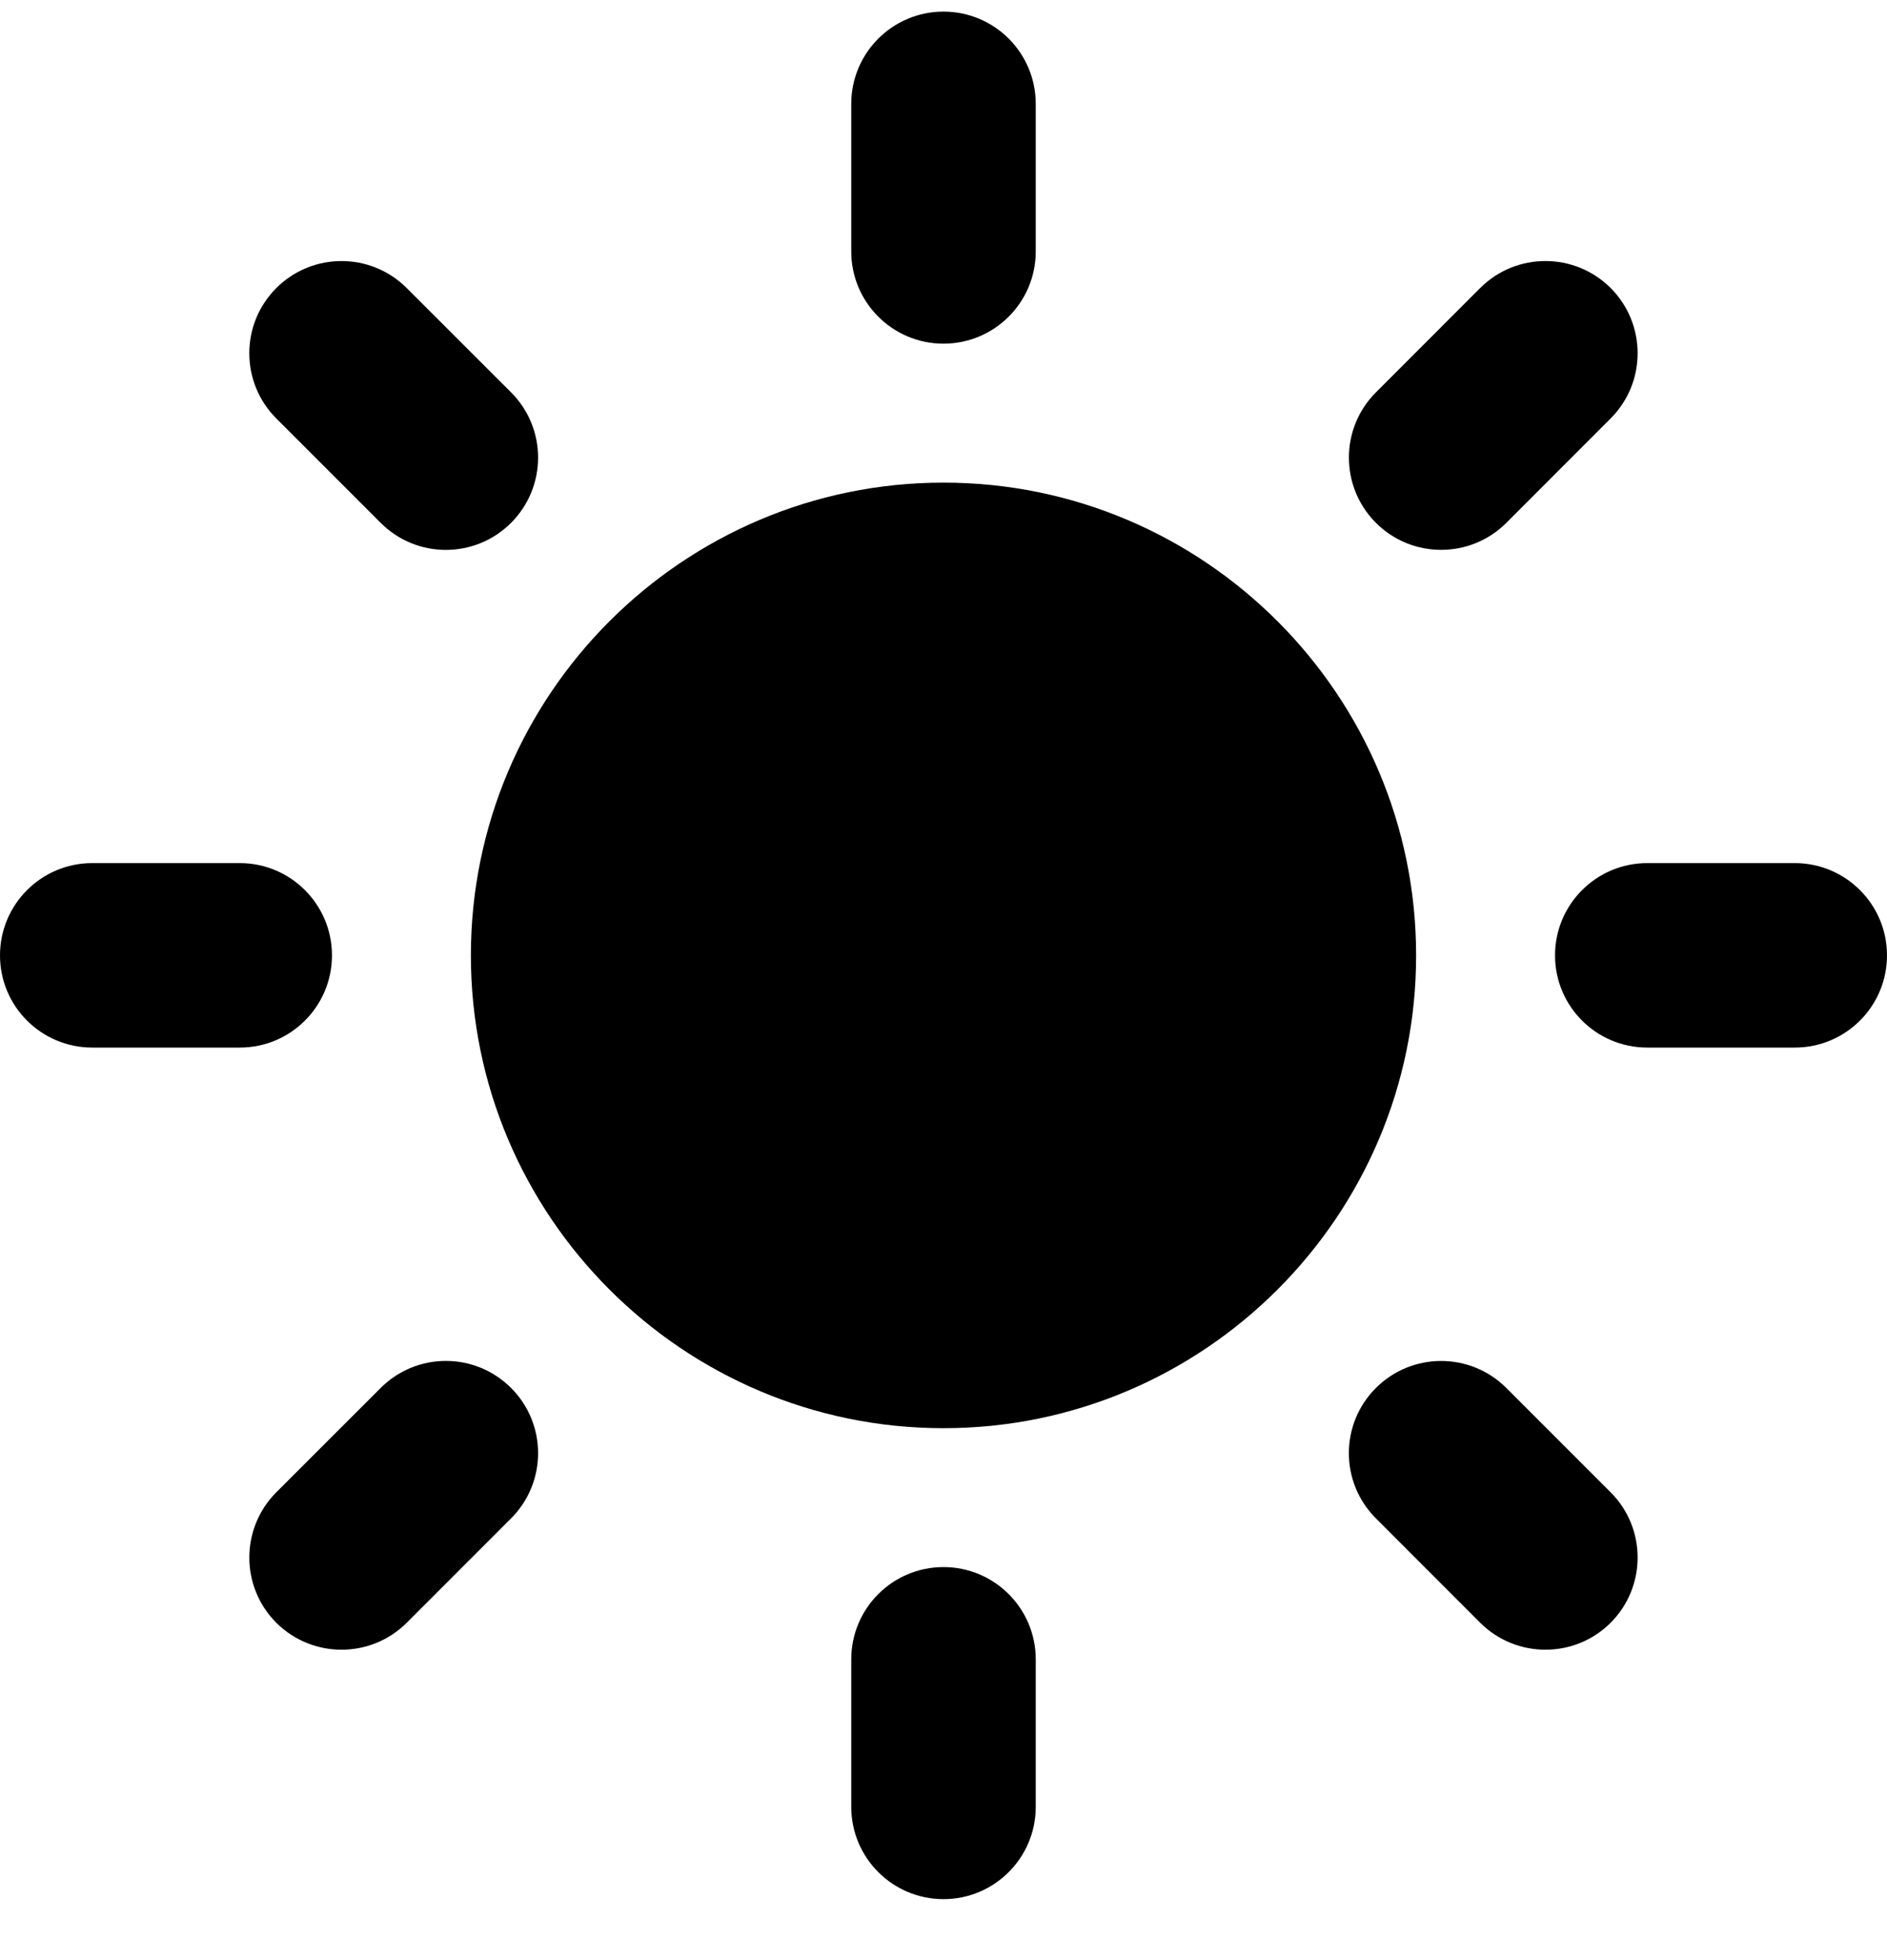
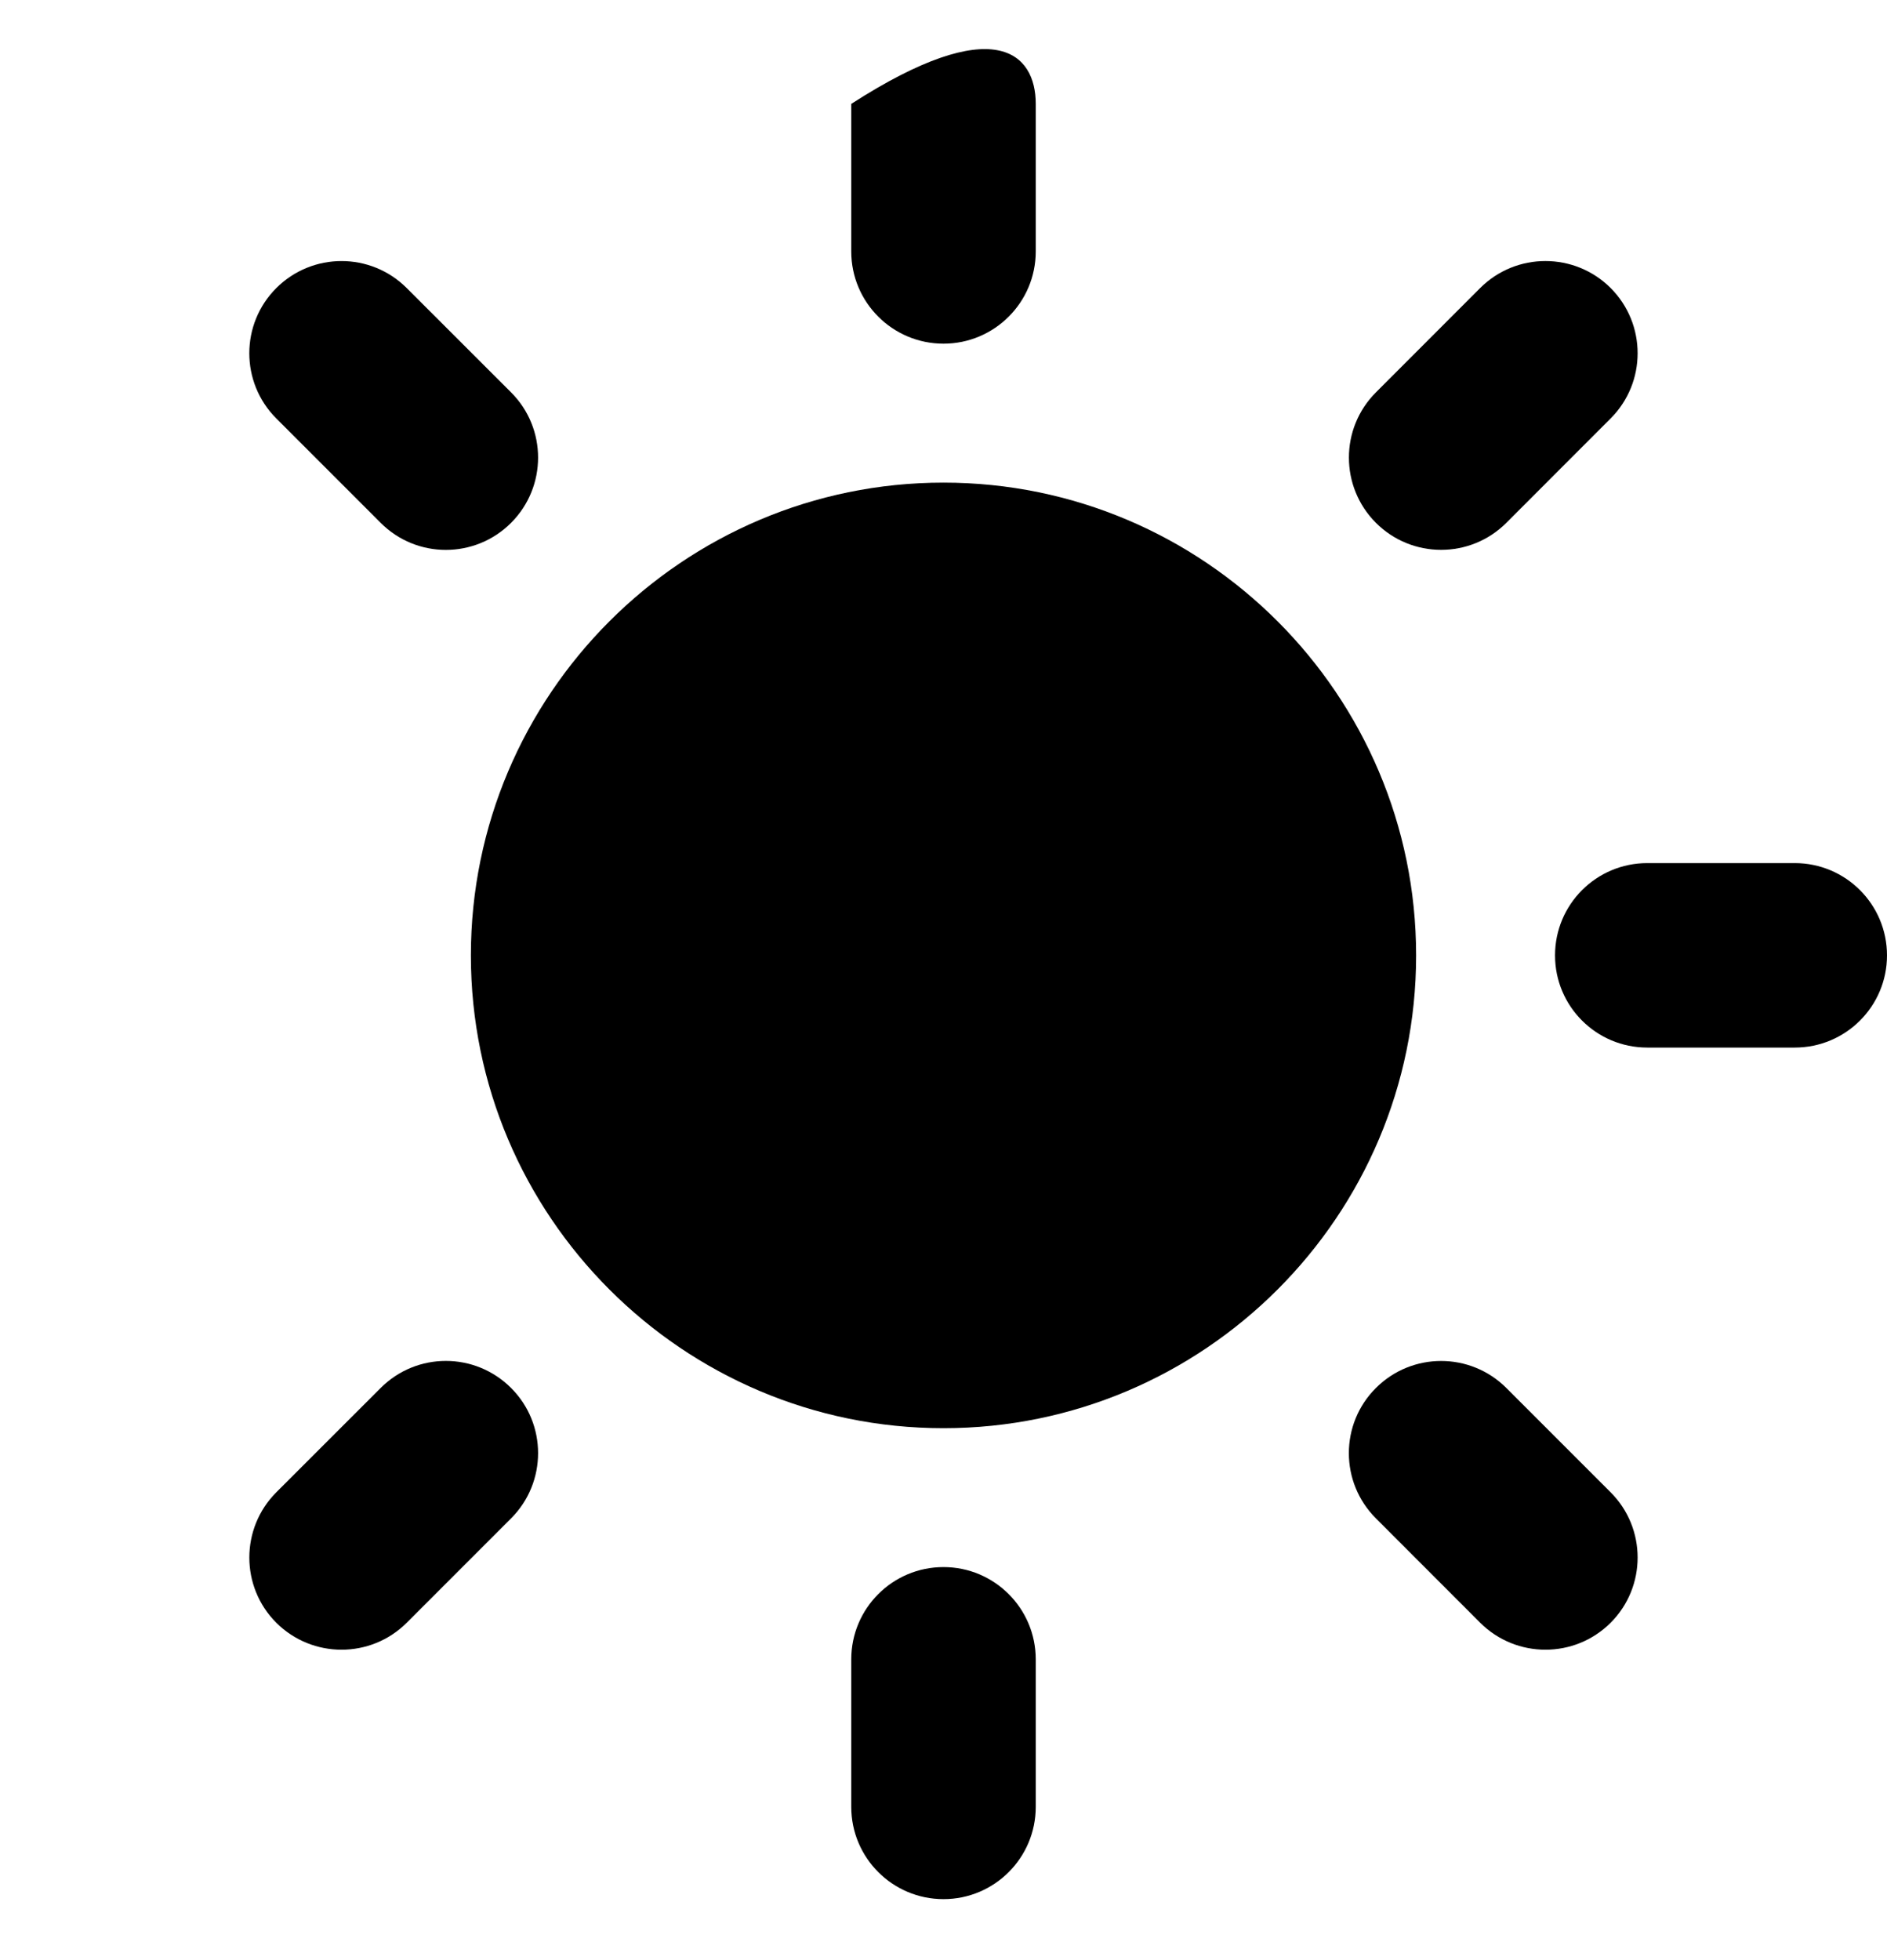
<svg xmlns="http://www.w3.org/2000/svg" fill="none" viewBox="0 0 26 27" height="27" width="26">
  <path fill="black" d="M13 6.648C9.409 6.648 6.488 9.57 6.488 13.161C6.488 16.751 9.409 19.673 13 19.673C16.59 19.673 19.512 16.752 19.512 13.161C19.512 9.569 16.59 6.648 13 6.648Z" />
-   <path fill="black" d="M13 4.734C12.298 4.734 11.729 4.165 11.729 3.464V1.431C11.729 0.729 12.298 0.16 13 0.16C13.702 0.16 14.271 0.729 14.271 1.431V3.464C14.271 4.165 13.701 4.734 13 4.734Z" />
+   <path fill="black" d="M13 4.734C12.298 4.734 11.729 4.165 11.729 3.464V1.431C13.702 0.16 14.271 0.729 14.271 1.431V3.464C14.271 4.165 13.701 4.734 13 4.734Z" />
  <path fill="black" d="M13 21.586C12.298 21.586 11.729 22.155 11.729 22.857V24.889C11.729 25.591 12.298 26.16 13 26.16C13.702 26.16 14.271 25.591 14.271 24.889V22.857C14.271 22.155 13.701 21.586 13 21.586Z" />
  <path fill="black" d="M18.958 7.202C18.462 6.705 18.462 5.901 18.958 5.405L20.395 3.967C20.891 3.472 21.696 3.472 22.192 3.967C22.688 4.464 22.688 5.268 22.192 5.764L20.755 7.202C20.259 7.698 19.454 7.698 18.958 7.202Z" />
  <path fill="black" d="M7.042 19.119C6.545 18.622 5.741 18.622 5.245 19.119L3.807 20.556C3.312 21.052 3.311 21.857 3.807 22.353C4.304 22.848 5.108 22.848 5.604 22.353L7.042 20.915C7.538 20.419 7.538 19.614 7.042 19.119Z" />
  <path fill="black" d="M21.426 13.16C21.426 12.458 21.995 11.889 22.697 11.889H24.729C25.431 11.889 26 12.458 26 13.16C26 13.862 25.431 14.43 24.729 14.43H22.697C21.995 14.43 21.426 13.862 21.426 13.16Z" />
-   <path fill="black" d="M4.574 13.16C4.574 12.458 4.005 11.889 3.303 11.889H1.271C0.569 11.889 0 12.458 0 13.16C0 13.862 0.569 14.43 1.271 14.43H3.304C4.005 14.43 4.574 13.862 4.574 13.16Z" />
  <path fill="black" d="M18.958 19.119C19.454 18.623 20.259 18.623 20.755 19.119L22.192 20.556C22.688 21.052 22.688 21.857 22.192 22.353C21.696 22.848 20.892 22.848 20.395 22.353L18.958 20.915C18.461 20.419 18.461 19.614 18.958 19.119Z" />
  <path fill="black" d="M7.042 7.202C7.538 6.705 7.538 5.901 7.042 5.405L5.604 3.968C5.108 3.472 4.304 3.472 3.807 3.968C3.311 4.464 3.311 5.268 3.807 5.764L5.245 7.202C5.741 7.699 6.545 7.699 7.042 7.202Z" />
</svg>